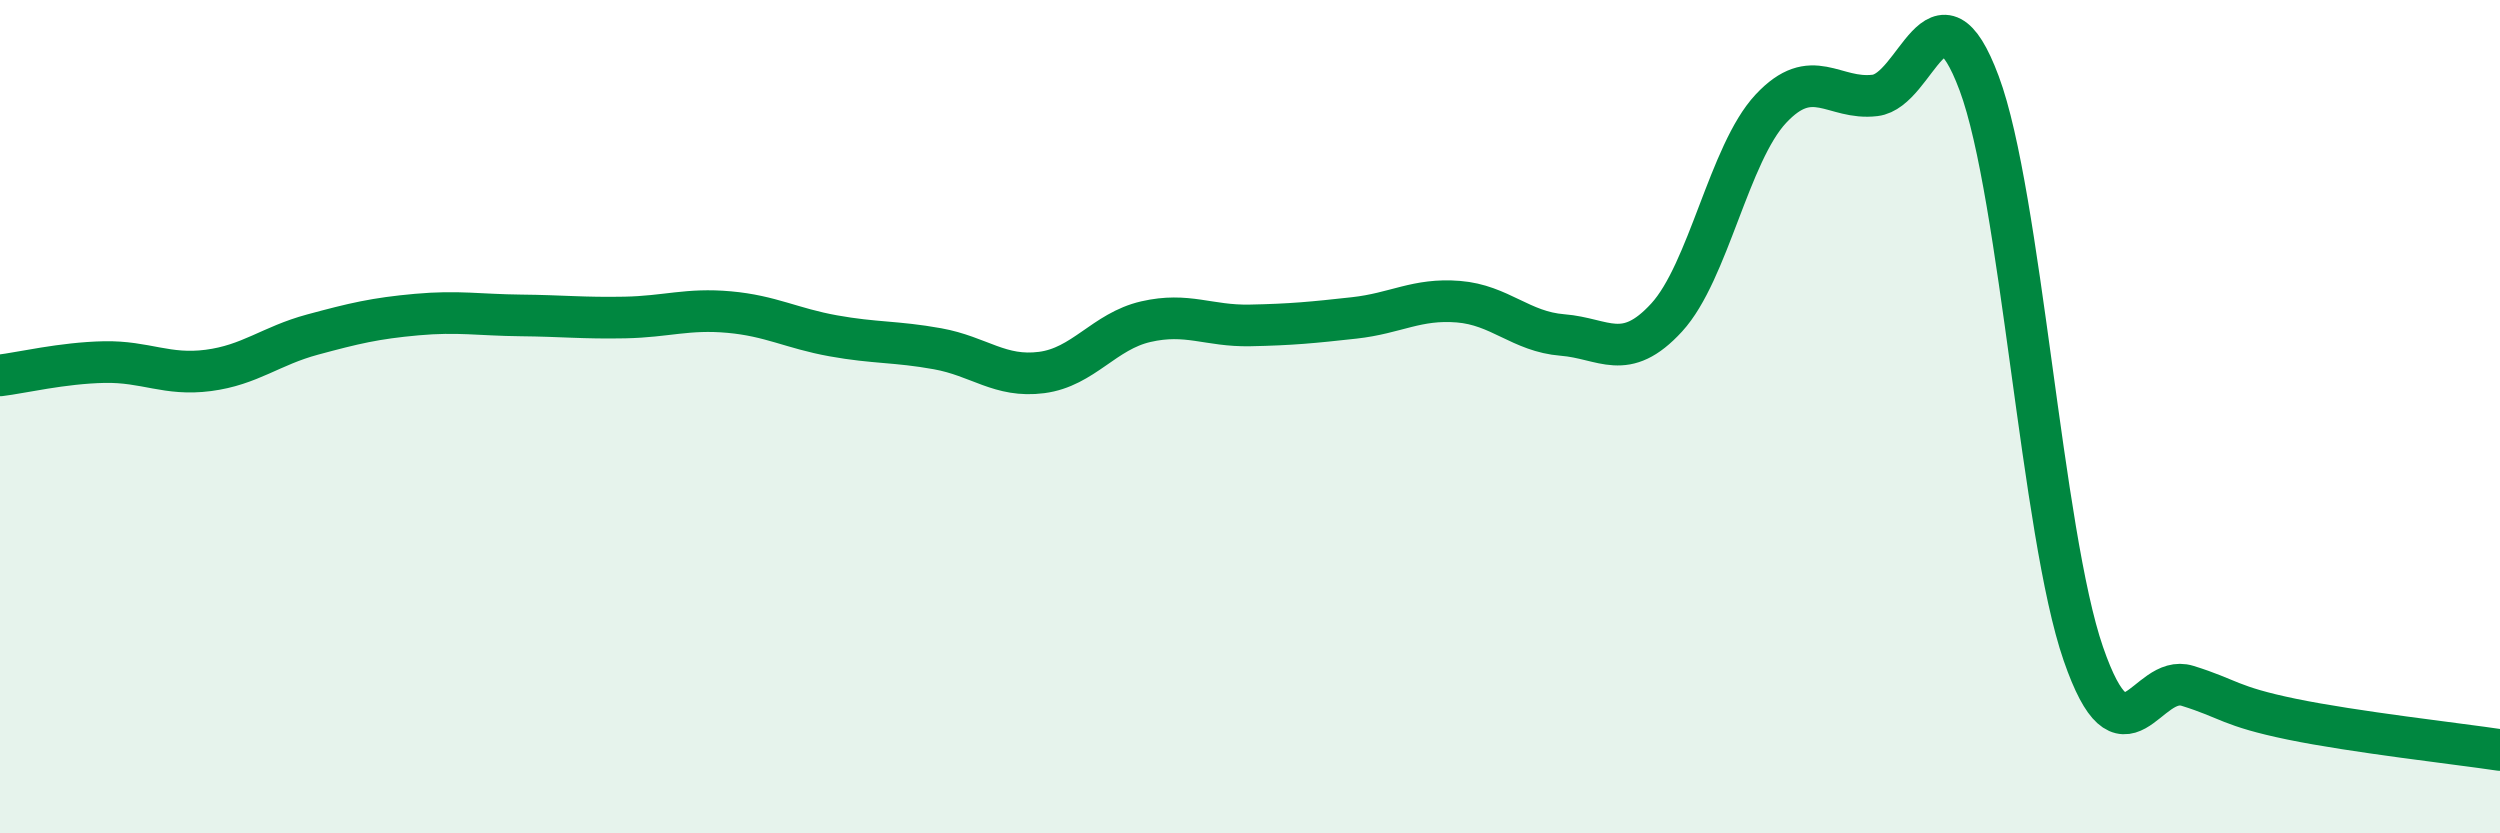
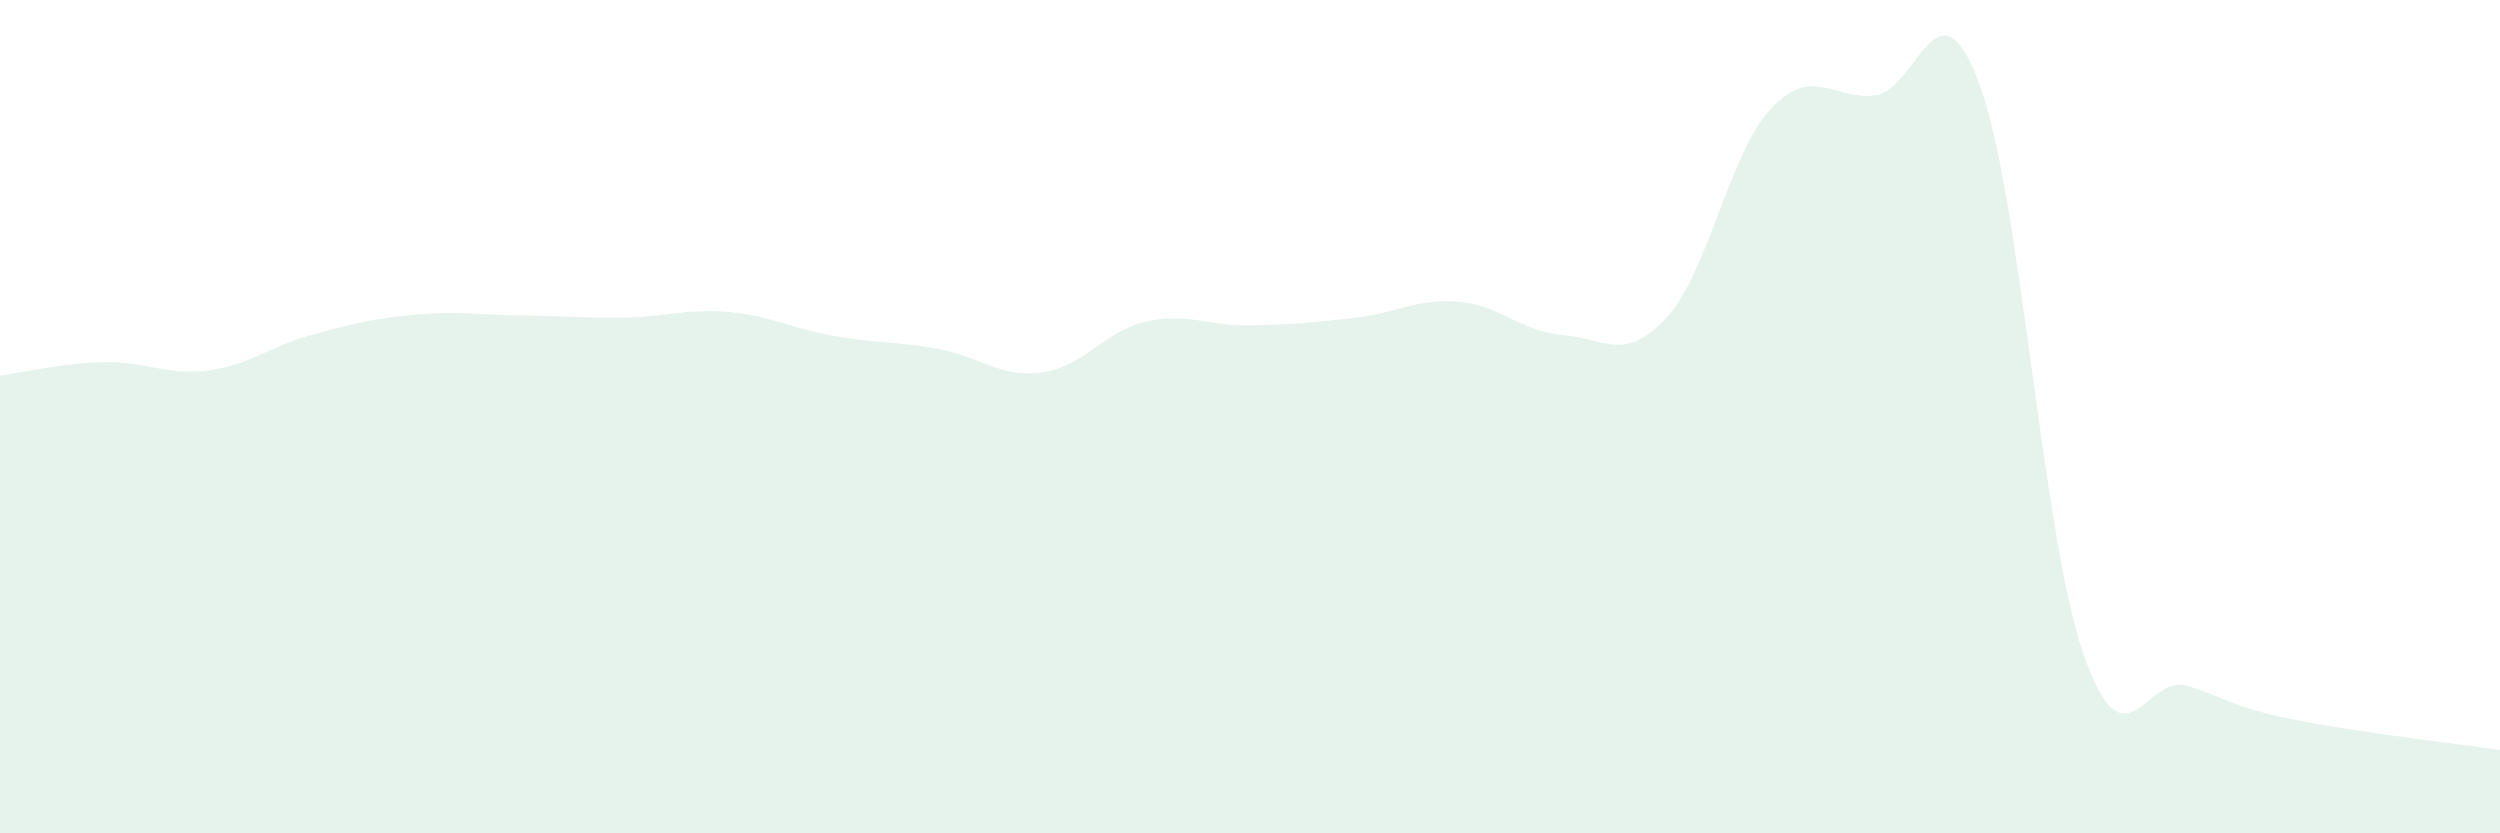
<svg xmlns="http://www.w3.org/2000/svg" width="60" height="20" viewBox="0 0 60 20">
  <path d="M 0,9.01 C 0.5,8.95 1.5,8.71 2.5,8.69 C 3.5,8.67 4,9.02 5,8.89 C 6,8.76 6.5,8.3 7.5,8.03 C 8.5,7.76 9,7.64 10,7.55 C 11,7.46 11.5,7.56 12.5,7.57 C 13.5,7.58 14,7.64 15,7.62 C 16,7.6 16.5,7.4 17.5,7.49 C 18.5,7.58 19,7.88 20,8.06 C 21,8.24 21.5,8.19 22.5,8.37 C 23.5,8.55 24,9.07 25,8.94 C 26,8.81 26.5,7.95 27.5,7.72 C 28.5,7.49 29,7.83 30,7.81 C 31,7.79 31.5,7.74 32.5,7.63 C 33.5,7.52 34,7.16 35,7.24 C 36,7.32 36.5,7.96 37.5,8.04 C 38.5,8.12 39,8.71 40,7.62 C 41,6.53 41.5,3.68 42.5,2.61 C 43.5,1.54 44,2.41 45,2.29 C 46,2.17 46.5,-0.68 47.5,2 C 48.5,4.68 49,12.8 50,15.69 C 51,18.58 51.5,16.15 52.5,16.46 C 53.5,16.77 53.5,16.95 55,17.26 C 56.5,17.57 59,17.85 60,18L60 20L0 20Z" fill="#008740" opacity="0.1" stroke-linecap="round" stroke-linejoin="round" />
-   <path d="M 0,9.01 C 0.5,8.95 1.5,8.71 2.5,8.69 C 3.5,8.67 4,9.02 5,8.89 C 6,8.76 6.5,8.3 7.5,8.03 C 8.5,7.76 9,7.64 10,7.55 C 11,7.46 11.5,7.56 12.5,7.57 C 13.5,7.58 14,7.64 15,7.62 C 16,7.6 16.5,7.4 17.5,7.49 C 18.5,7.58 19,7.88 20,8.06 C 21,8.24 21.5,8.19 22.5,8.37 C 23.5,8.55 24,9.07 25,8.94 C 26,8.81 26.5,7.95 27.5,7.72 C 28.5,7.49 29,7.83 30,7.81 C 31,7.79 31.5,7.74 32.5,7.63 C 33.5,7.52 34,7.16 35,7.24 C 36,7.32 36.5,7.96 37.5,8.04 C 38.5,8.12 39,8.71 40,7.62 C 41,6.53 41.5,3.68 42.5,2.61 C 43.5,1.54 44,2.41 45,2.29 C 46,2.17 46.5,-0.68 47.5,2 C 48.5,4.68 49,12.8 50,15.69 C 51,18.58 51.5,16.15 52.5,16.46 C 53.5,16.77 53.5,16.95 55,17.26 C 56.5,17.57 59,17.85 60,18" stroke="#008740" stroke-width="1" fill="none" stroke-linecap="round" stroke-linejoin="round" />
</svg>